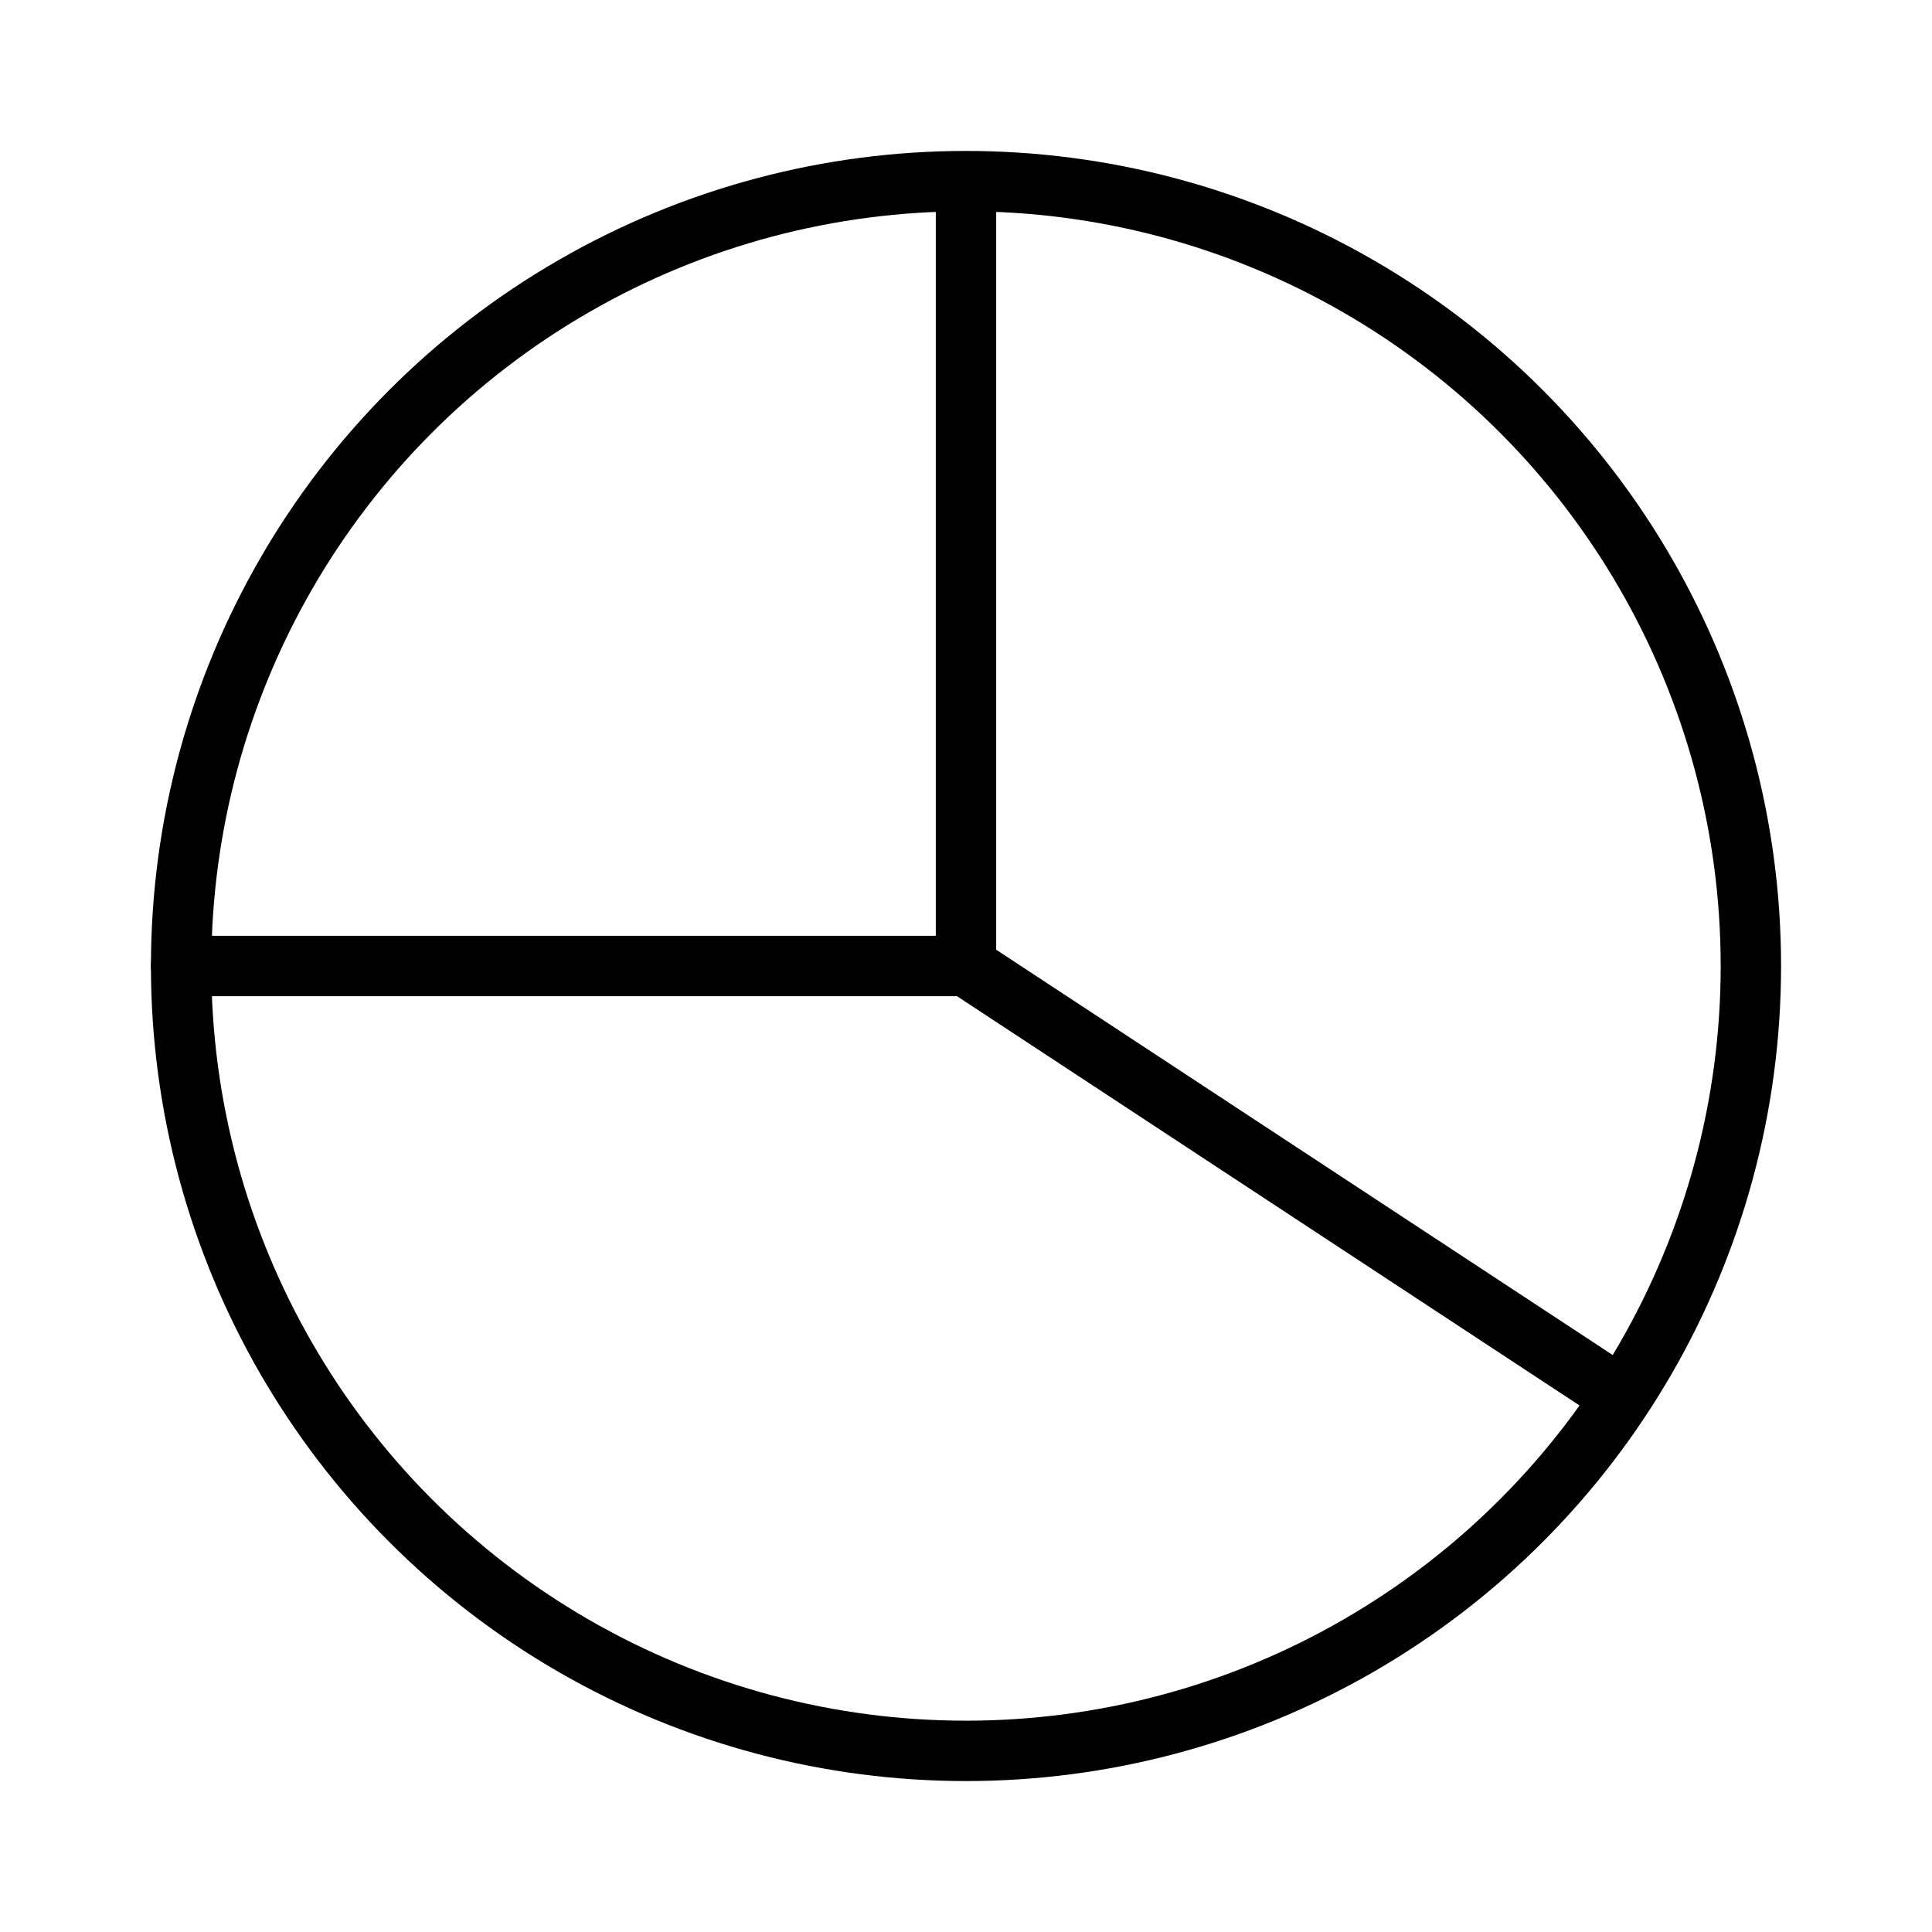
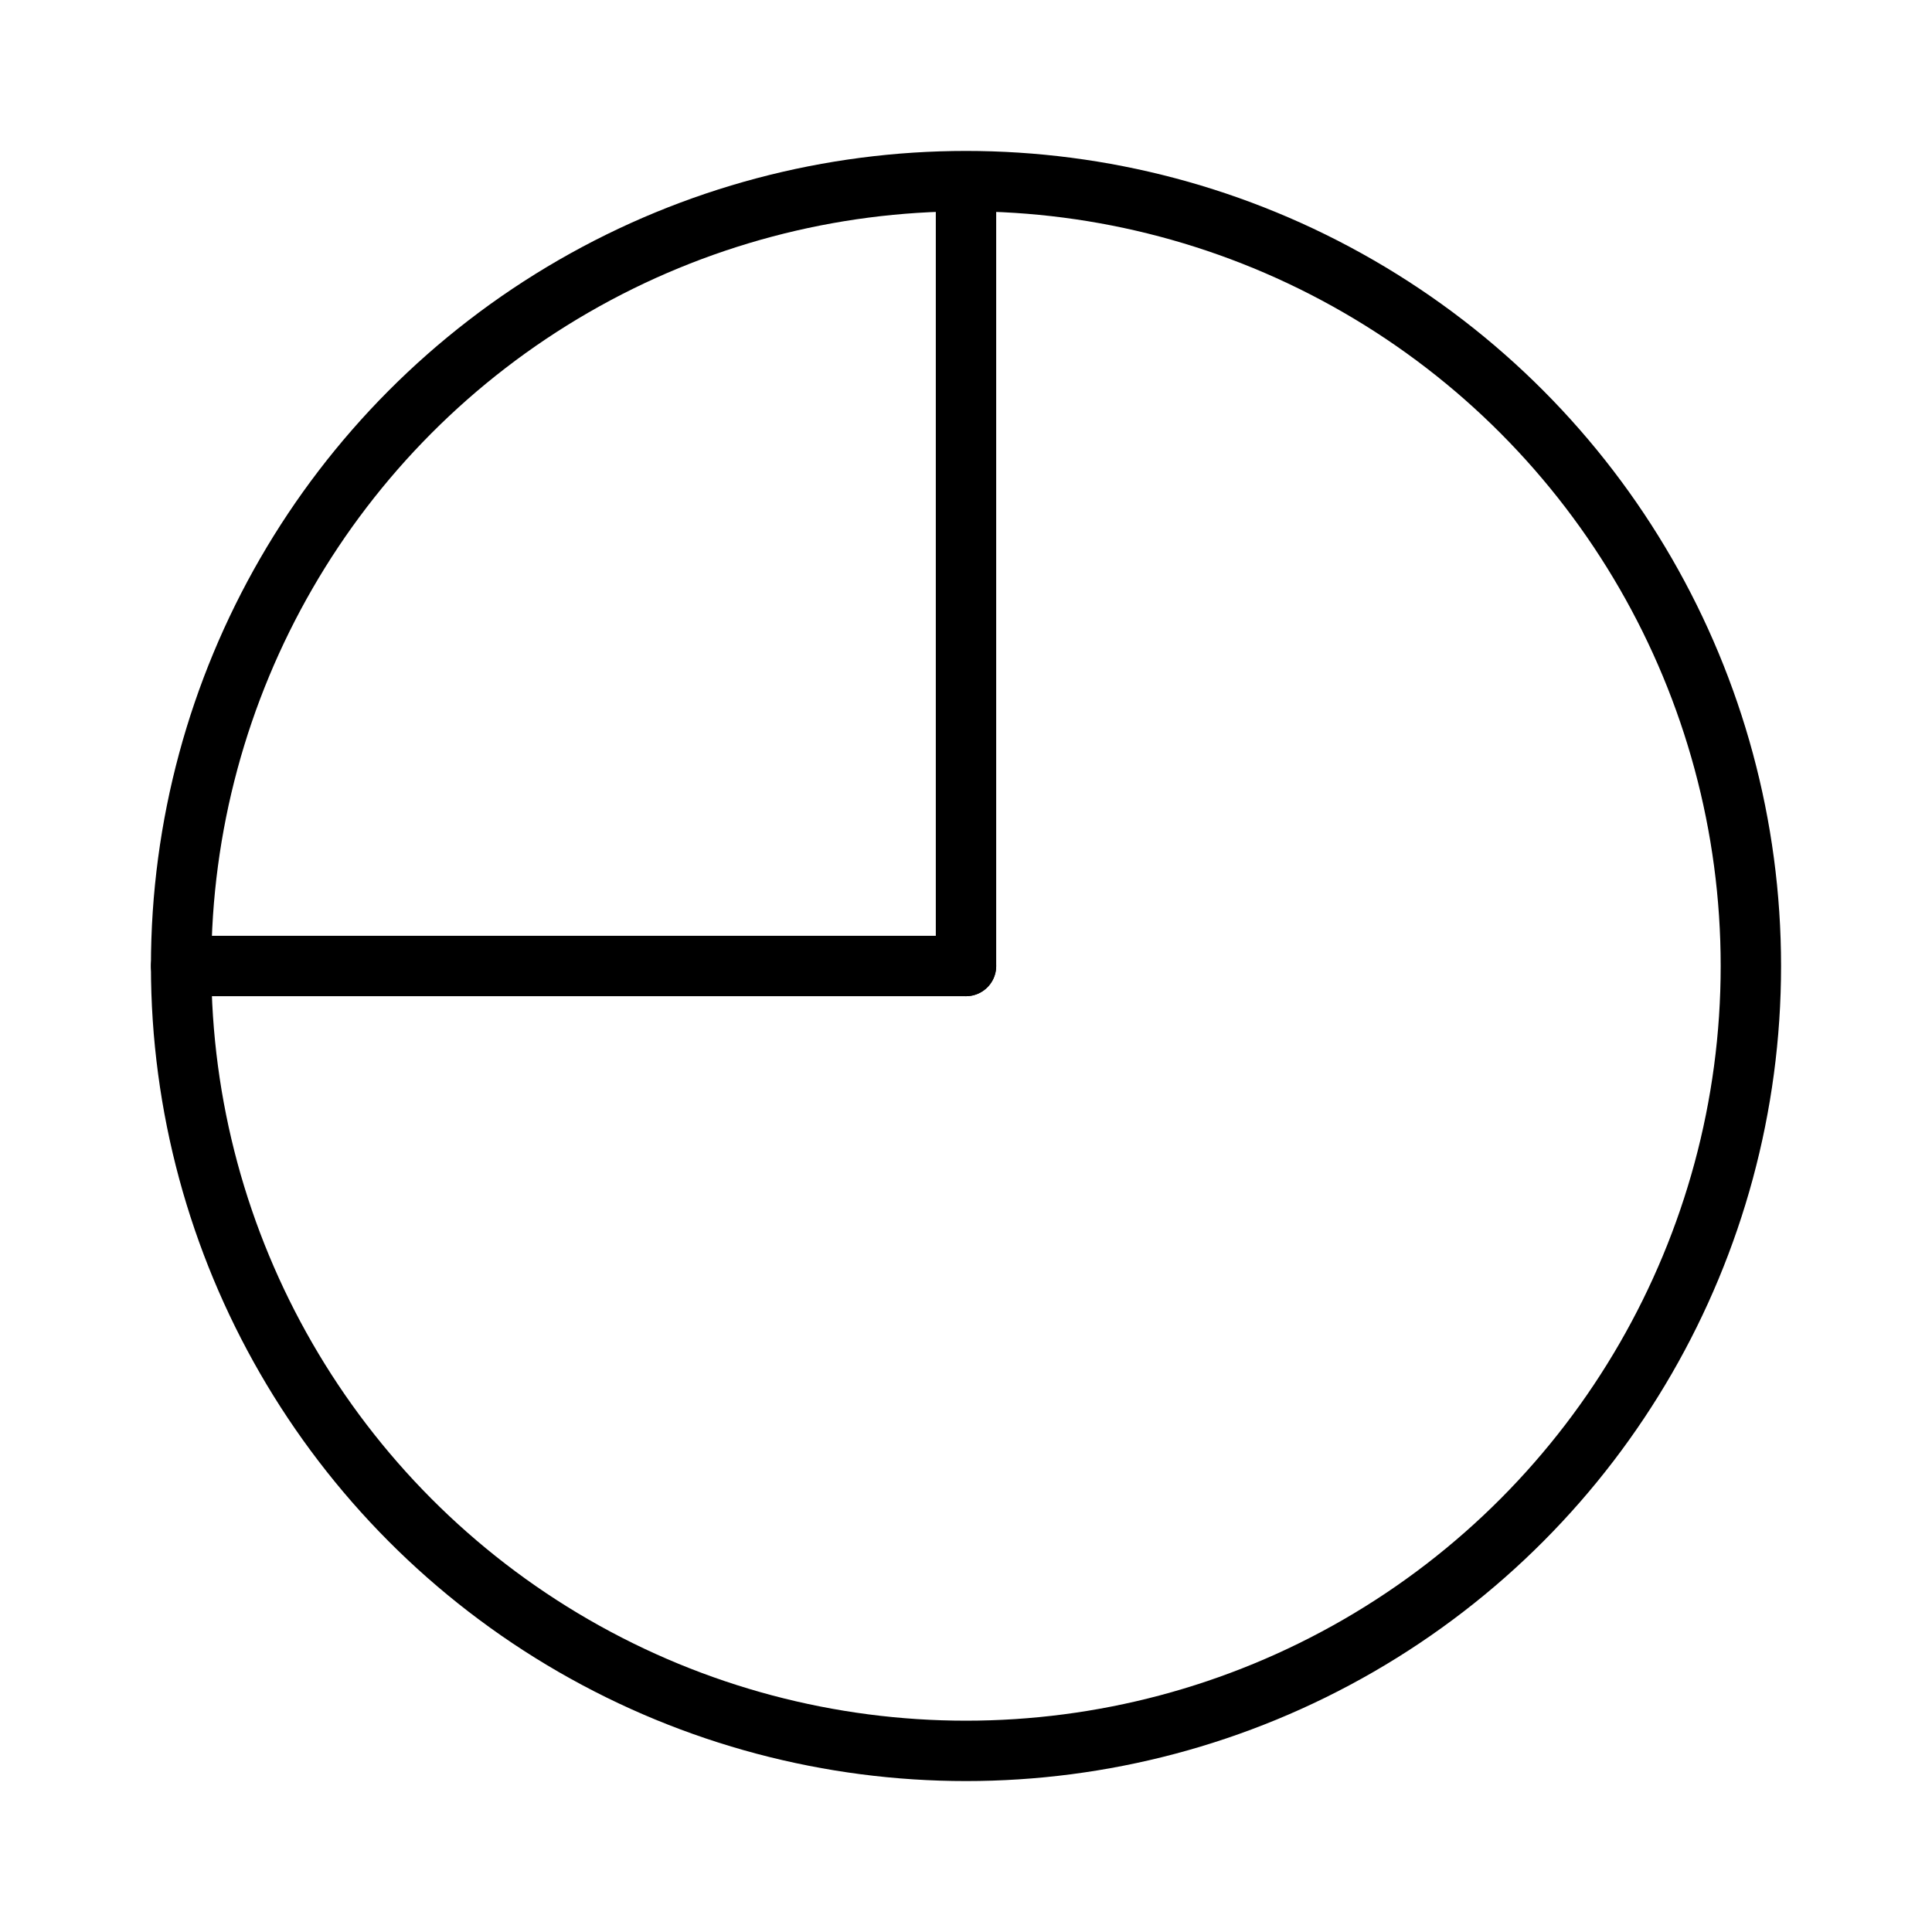
<svg xmlns="http://www.w3.org/2000/svg" version="1.1" x="0px" y="0px" viewBox="0 0 64 64" style="enable-background:new 0 0 64 64;" xml:space="preserve">
  <style type="text/css">
	.st0{fill:none;stroke:#000000;stroke-width:2;stroke-miterlimit:10;}
	.st1{fill:none;stroke:#000000;stroke-width:2;stroke-linecap:round;stroke-linejoin:round;}
	.st2{display:none;}
	.st3{display:inline;fill:none;stroke:#000000;stroke-width:2;stroke-linecap:round;stroke-linejoin:round;}
</style>
  <g id="Layer_1">
    <circle class="st0" cx="32" cy="32" r="26" />
  </g>
  <g id="Layer_3">
    <line class="st1" x1="6" y1="32" x2="32" y2="32" />
-     <line class="st1" x1="53.6" y1="46.2" x2="32" y2="32" />
    <line class="st1" x1="32" y1="6.4" x2="32" y2="32" />
  </g>
  <g id="Layer_2" class="st2">
-     <polyline class="st3" points="52,32 44,32 38,50 26,14 20,32 12,32  " />
-   </g>
+     </g>
</svg>